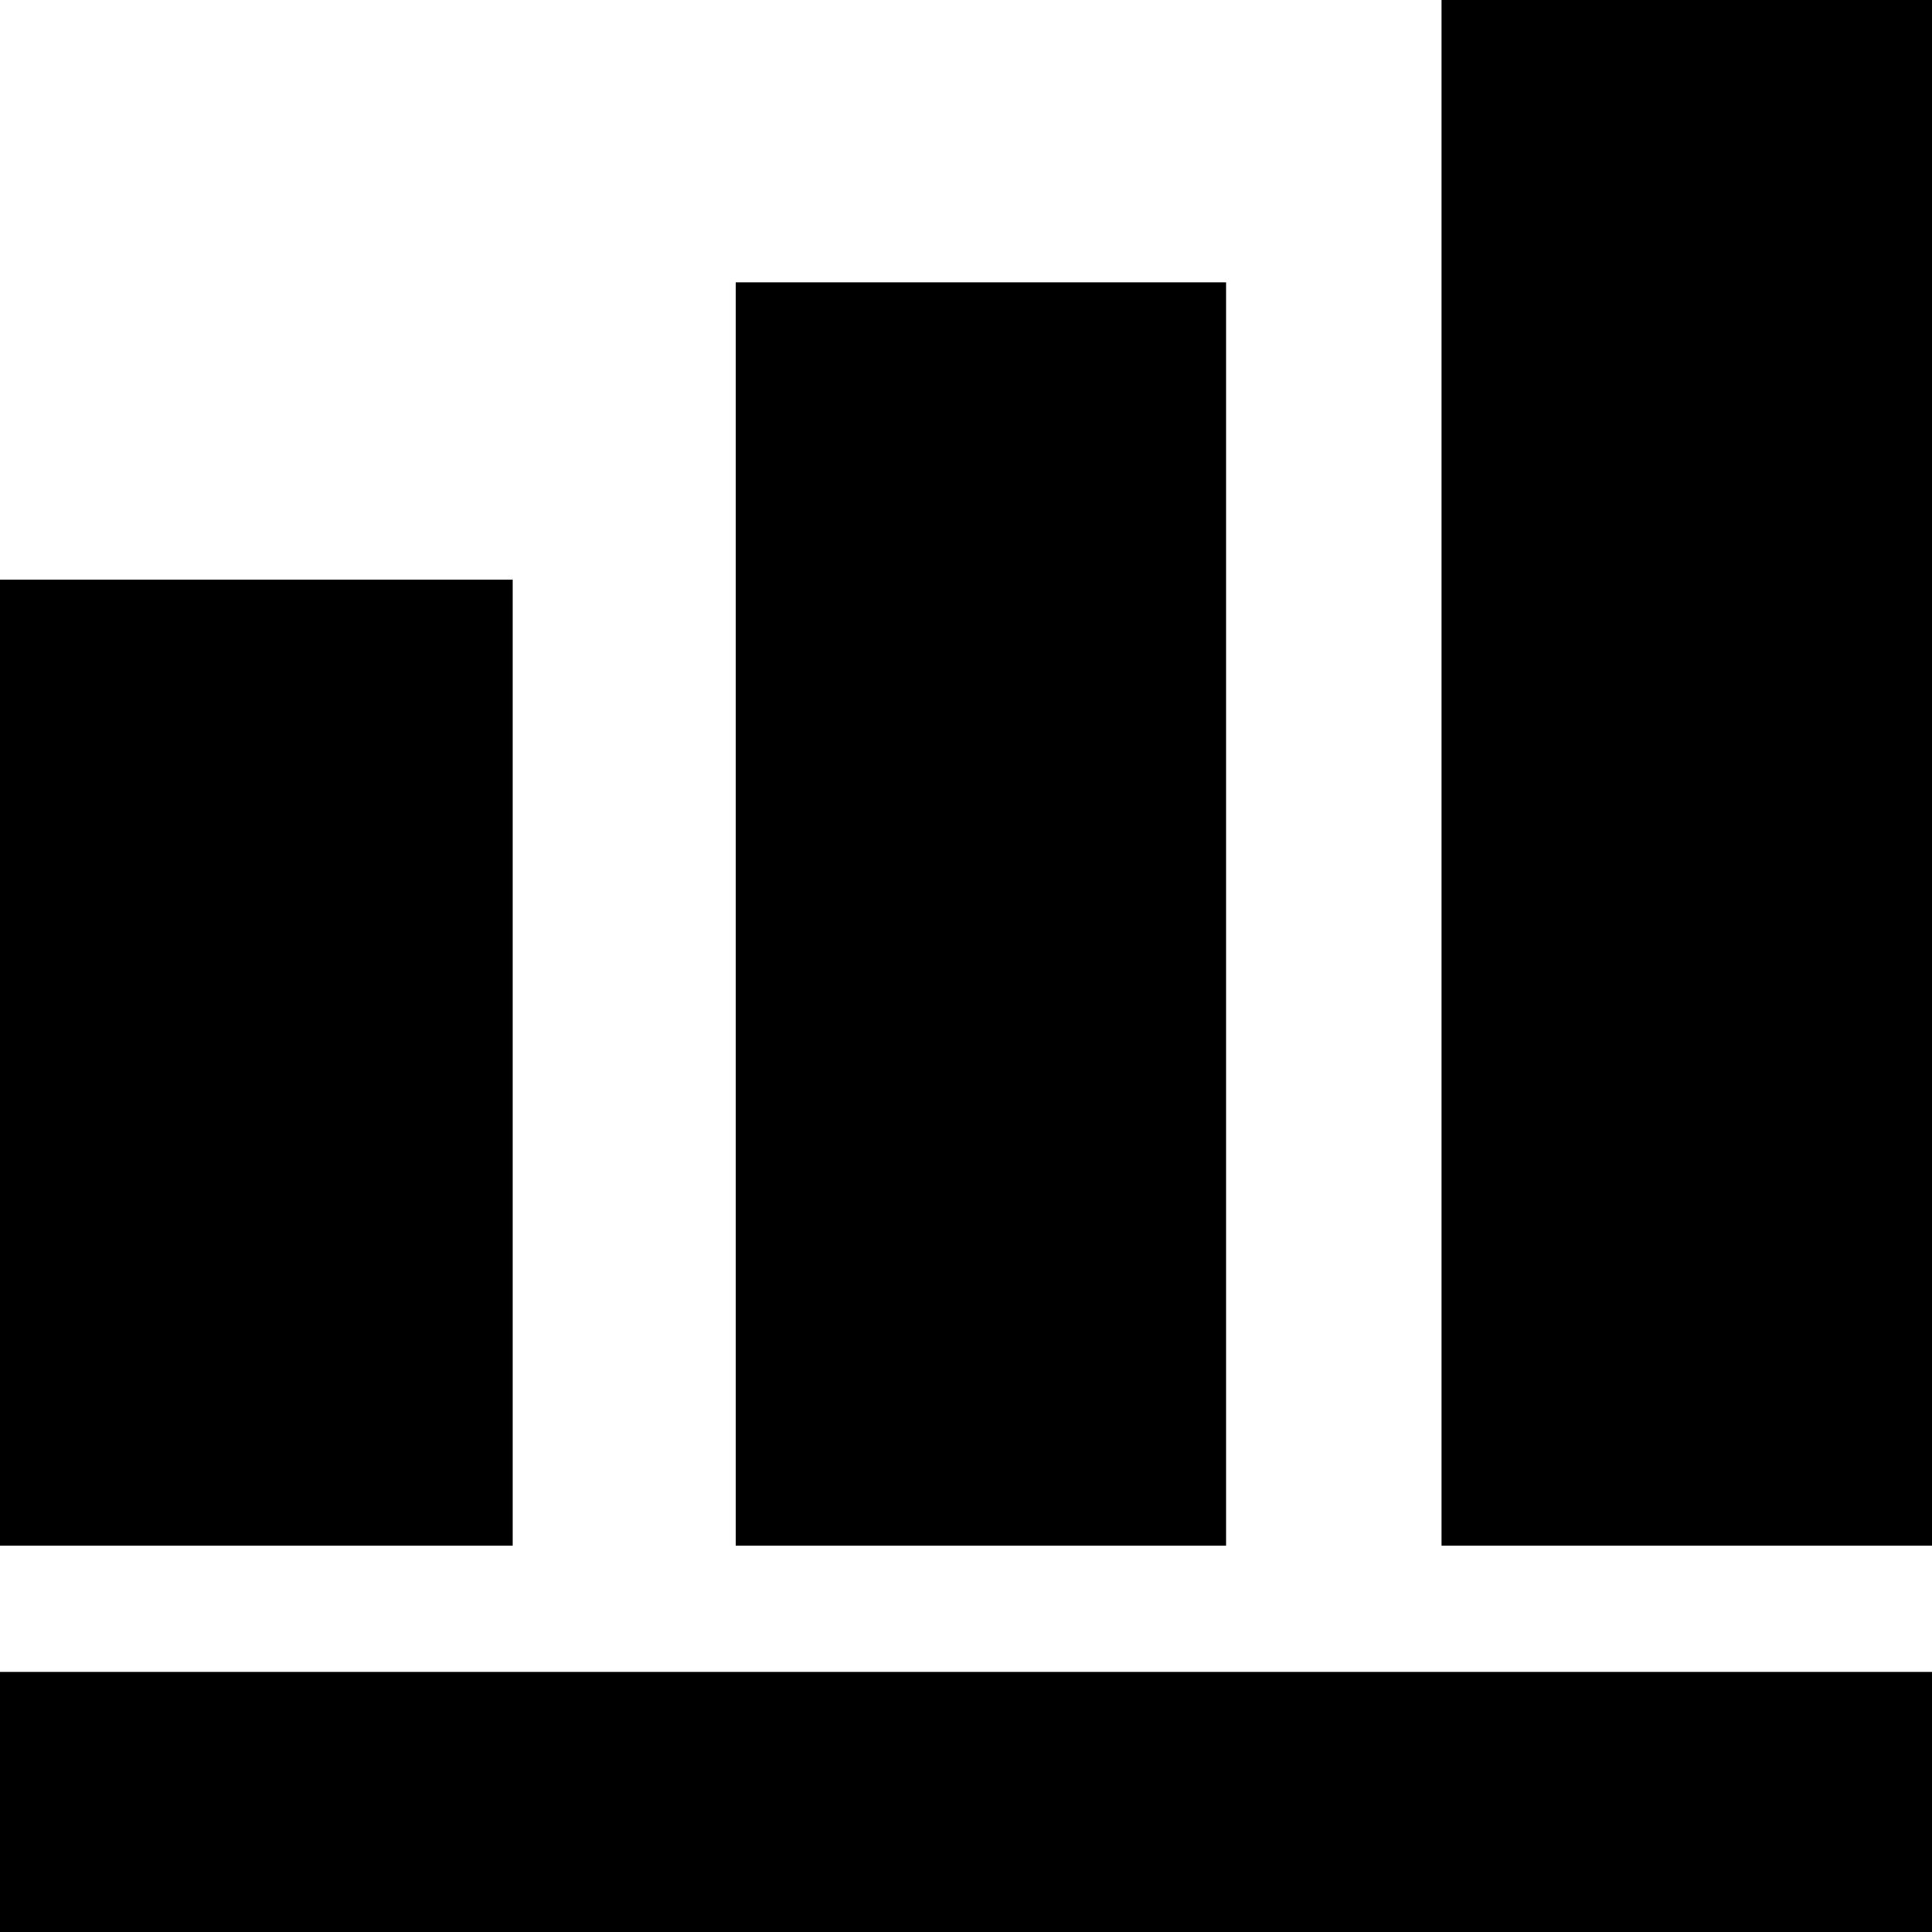
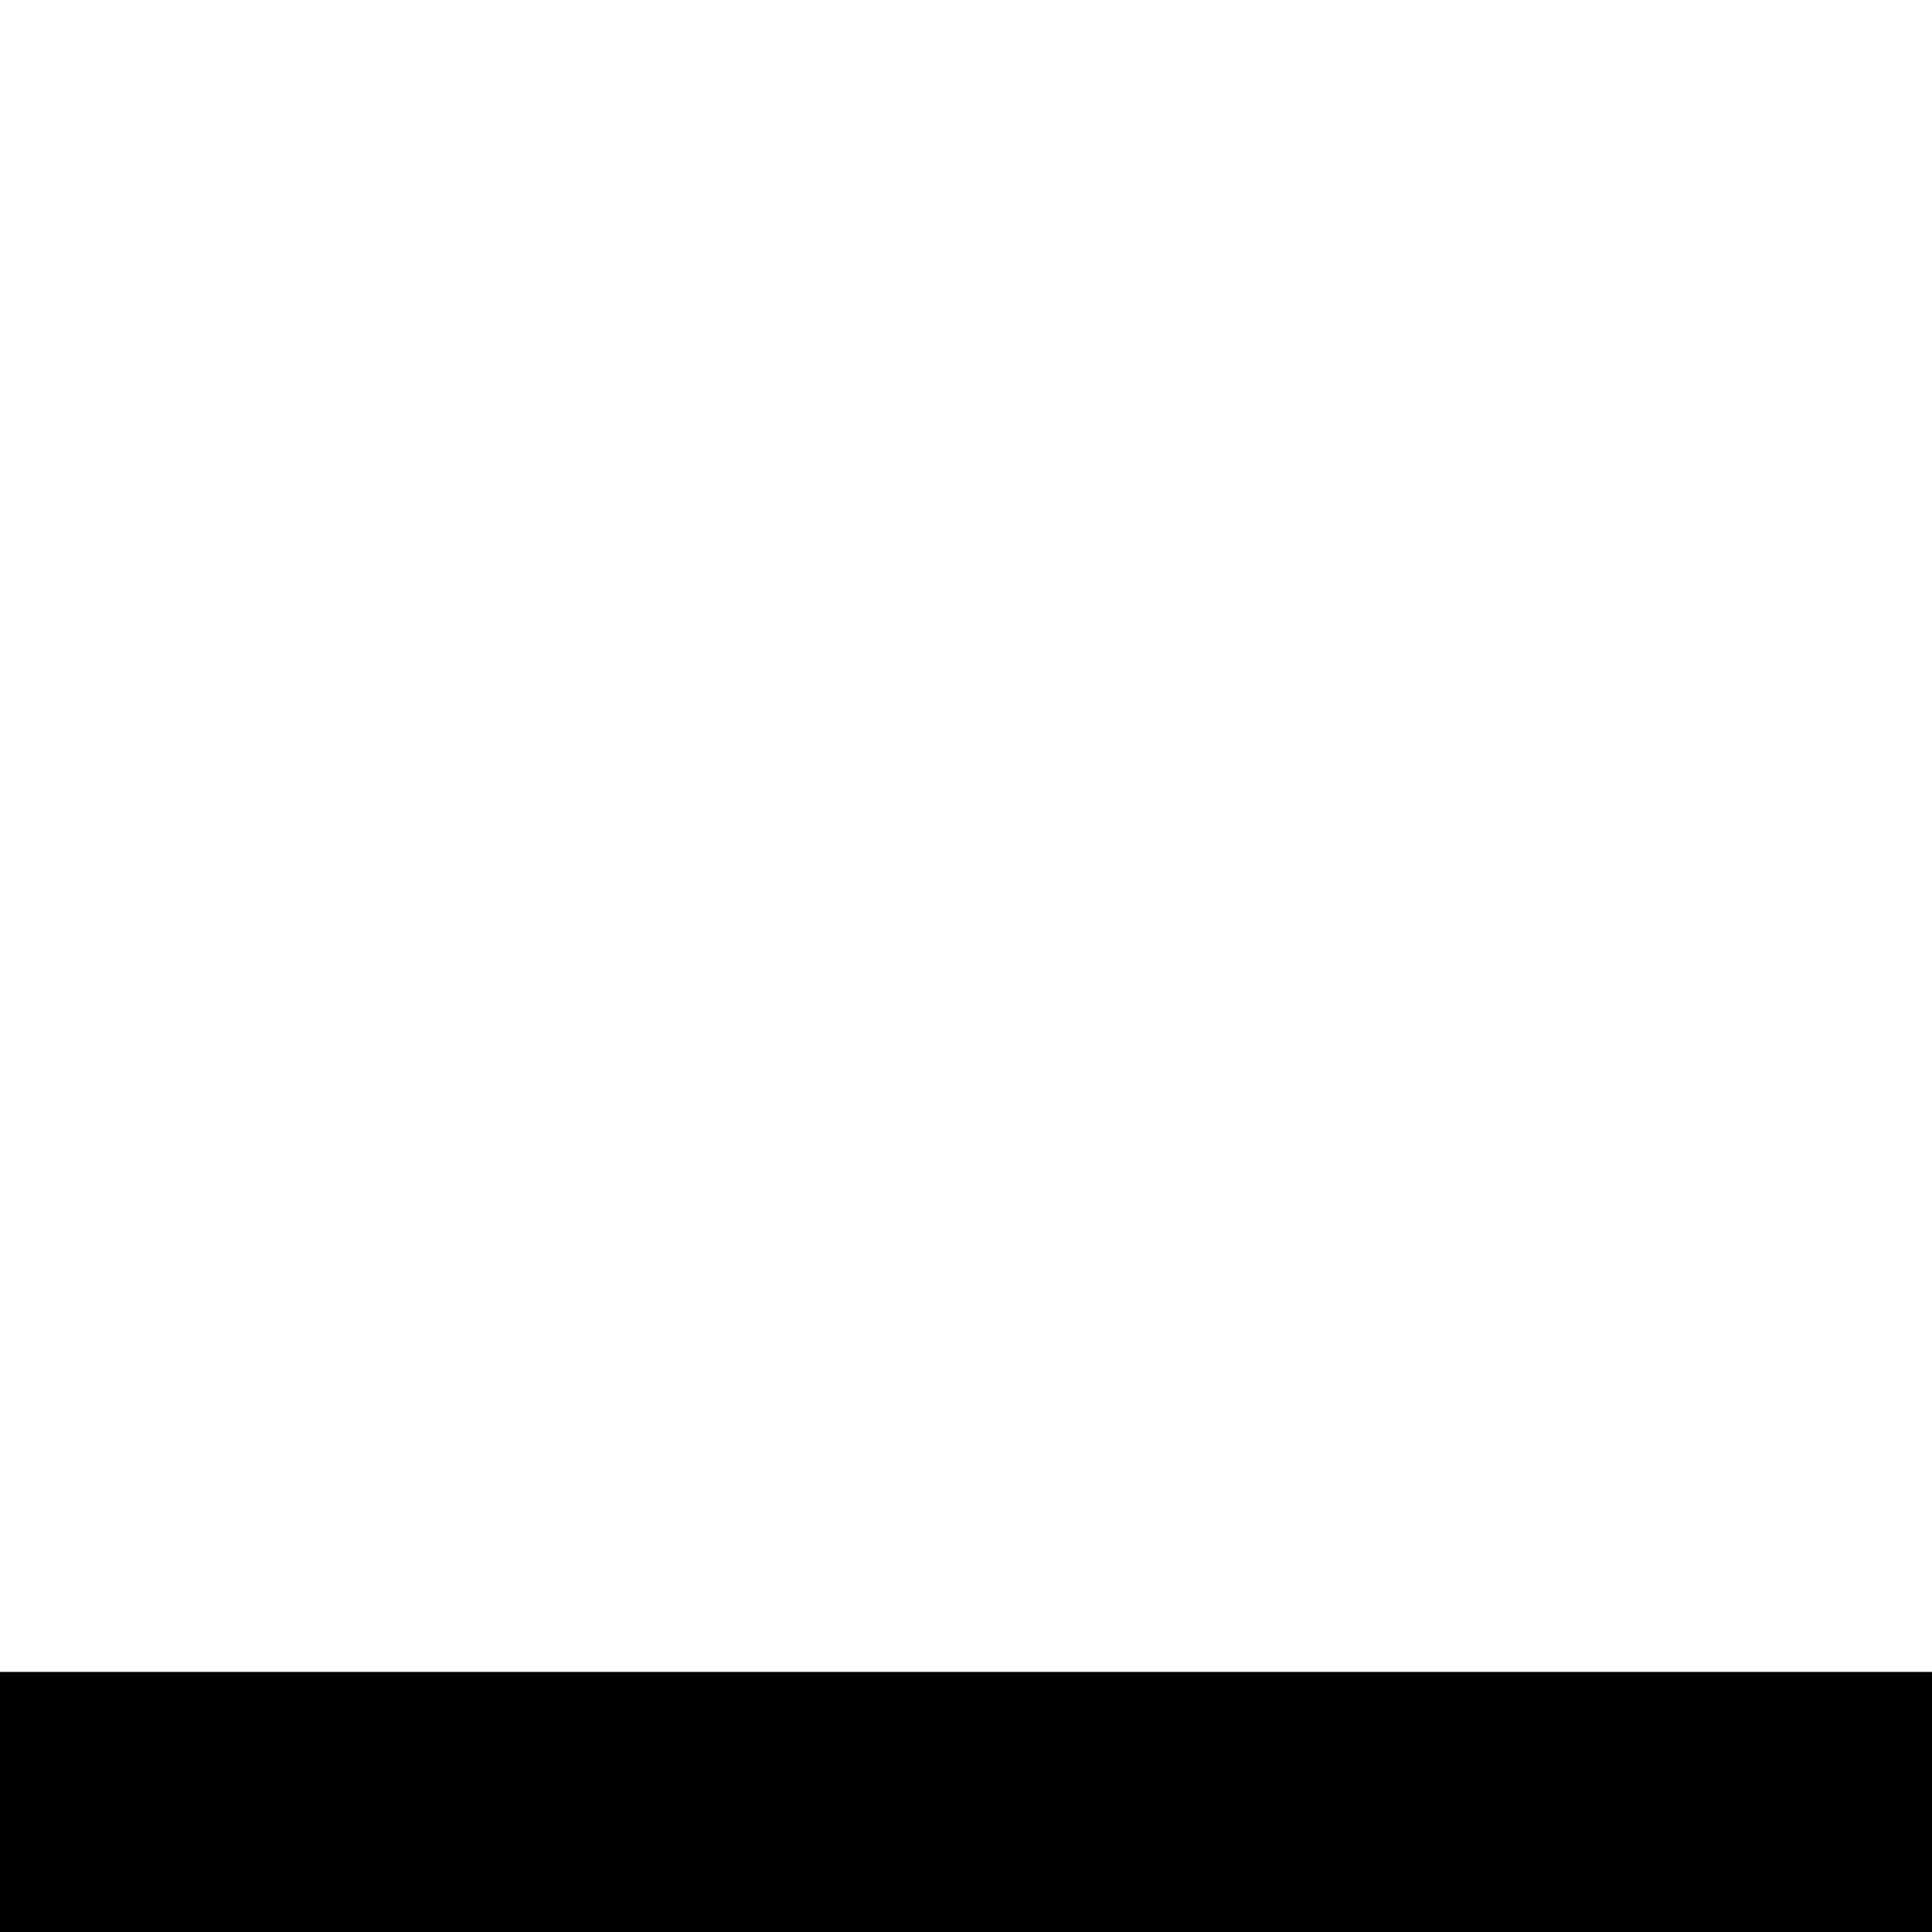
<svg xmlns="http://www.w3.org/2000/svg" version="1.0" width="260pt" height="260pt" viewBox="0 0 260 260" preserveAspectRatio="xMidYMid meet">
  <g transform="translate(0,260) scale(0.1,-0.1)" fill="#000000" stroke="none">
-     <path d="M1940 1560 l0 -1040 330 0 330 0 0 1040 0 1040 -330 0 -330 0 0 -1040z" />
-     <path d="M990 1370 l0 -850 330 0 330 0 0 850 0 850 -330 0 -330 0 0 -850z" />
-     <path d="M0 1170 l0 -650 345 0 345 0 0 650 0 650 -345 0 -345 0 0 -650z" />
    <path d="M0 175 l0 -175 1300 0 1300 0 0 175 0 175 -1300 0 -1300 0 0 -175z" />
  </g>
</svg>